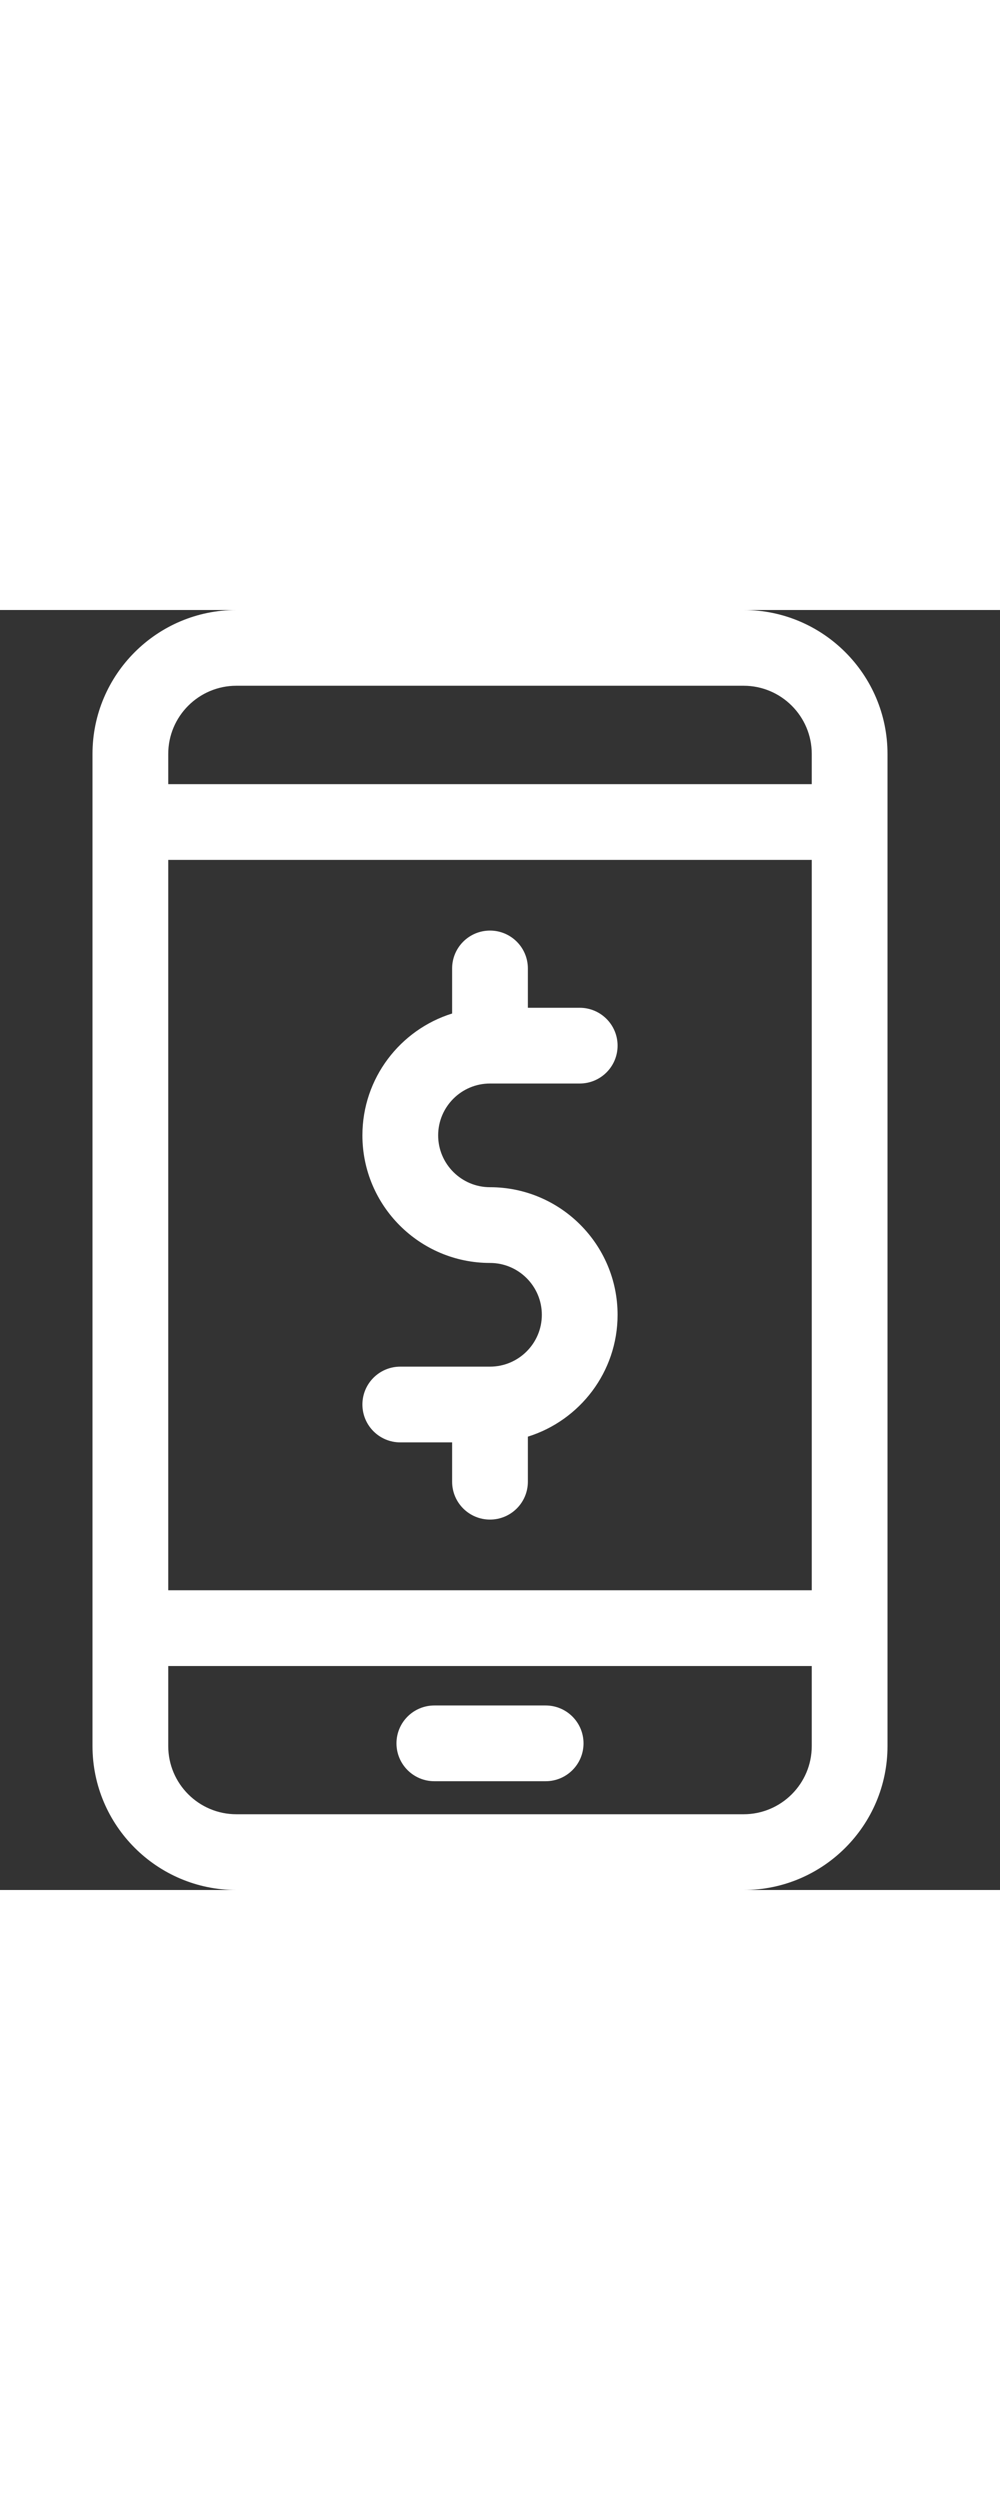
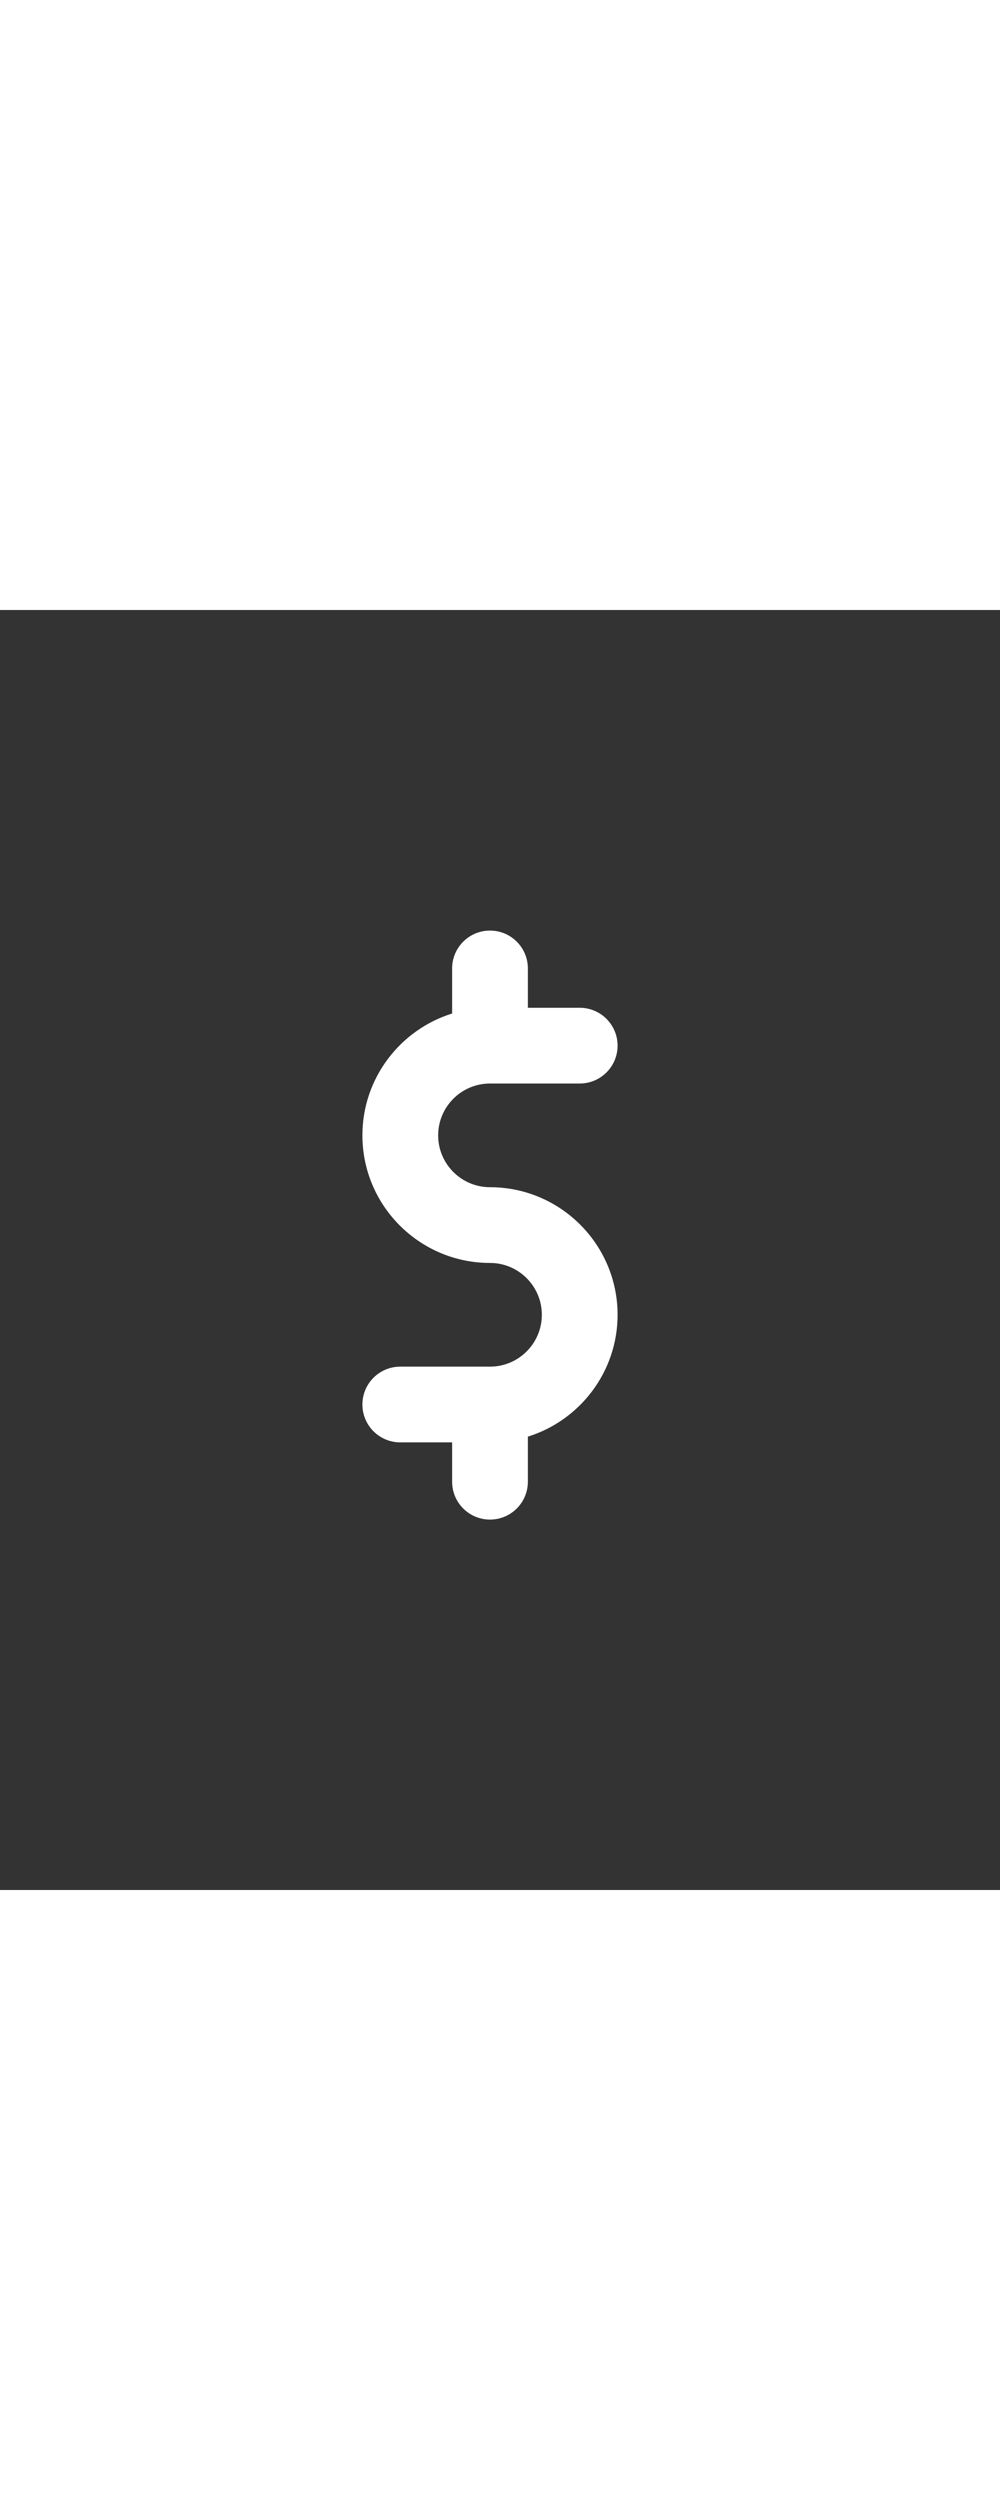
<svg xmlns="http://www.w3.org/2000/svg" version="1.1" id="Capa_1" x="0px" y="0px" viewBox="60 0 400 512" style="enable-background:new 600 0 400 512;" width="40" height="100" xml:space="preserve" fill="#ffffff">
  <rect x="60" y="0" width="400" height="512" fill="#333333" stroke="none" />
  <g>
    <g>
-       <path d="M357.437,0H154.562C122.822,0,97,25.822,97,57.562v396.876C97,486.178,122.822,512,154.562,512h202.876    c31.74,0,57.562-25.822,57.562-57.562V57.562C414.999,25.822,389.177,0,357.437,0z M384.704,454.438    c-0.001,15.035-12.232,27.266-27.267,27.266H154.562c-15.035,0-27.266-12.231-27.266-27.266v-32.032h257.409V454.438z     M384.704,392.11h-0.001H127.296V99.956h257.409V392.11z M384.704,69.66H127.296V57.562c0-15.035,12.231-27.266,27.266-27.266    h202.876c15.035,0,27.266,12.231,27.266,27.266V69.66z" />
-     </g>
+       </g>
  </g>
  <g>
    <g>
-       <path d="M278.261,438.191h-44.523c-8.366,0-15.148,6.782-15.148,15.148c0,8.366,6.782,15.148,15.148,15.148h44.523    c8.366,0,15.148-6.782,15.148-15.148C293.409,444.973,286.627,438.191,278.261,438.191z" />
-     </g>
+       </g>
  </g>
  <g>
    <g>
      <path style="    transform: rotate(90deg);     transform-origin: 63% 49%;" d="M255.999,230.885c-11.435,0-20.739-9.303-20.739-20.739s9.303-20.738,20.739-20.738h35.886    c8.366,0,15.148-6.782,15.148-15.148c0-8.366-6.782-15.148-15.148-15.148h-20.739v-15.731c0-8.366-6.782-15.148-15.148-15.148    c-8.366,0-15.148,6.782-15.148,15.148v18.026c-20.767,6.468-35.886,25.871-35.886,48.739c0,28.14,22.894,51.034,51.034,51.034    c11.435,0,20.739,9.303,20.739,20.739s-9.304,20.739-20.739,20.739h-35.886c-8.366,0-15.148,6.782-15.148,15.148    c0,8.366,6.782,15.148,15.148,15.148h20.739v15.731c0,8.366,6.782,15.148,15.148,15.148c8.366,0,15.148-6.782,15.148-15.148    v-18.026c20.767-6.468,35.886-25.871,35.886-48.739C307.034,253.779,284.14,230.885,255.999,230.885z" />
    </g>
  </g>
</svg>